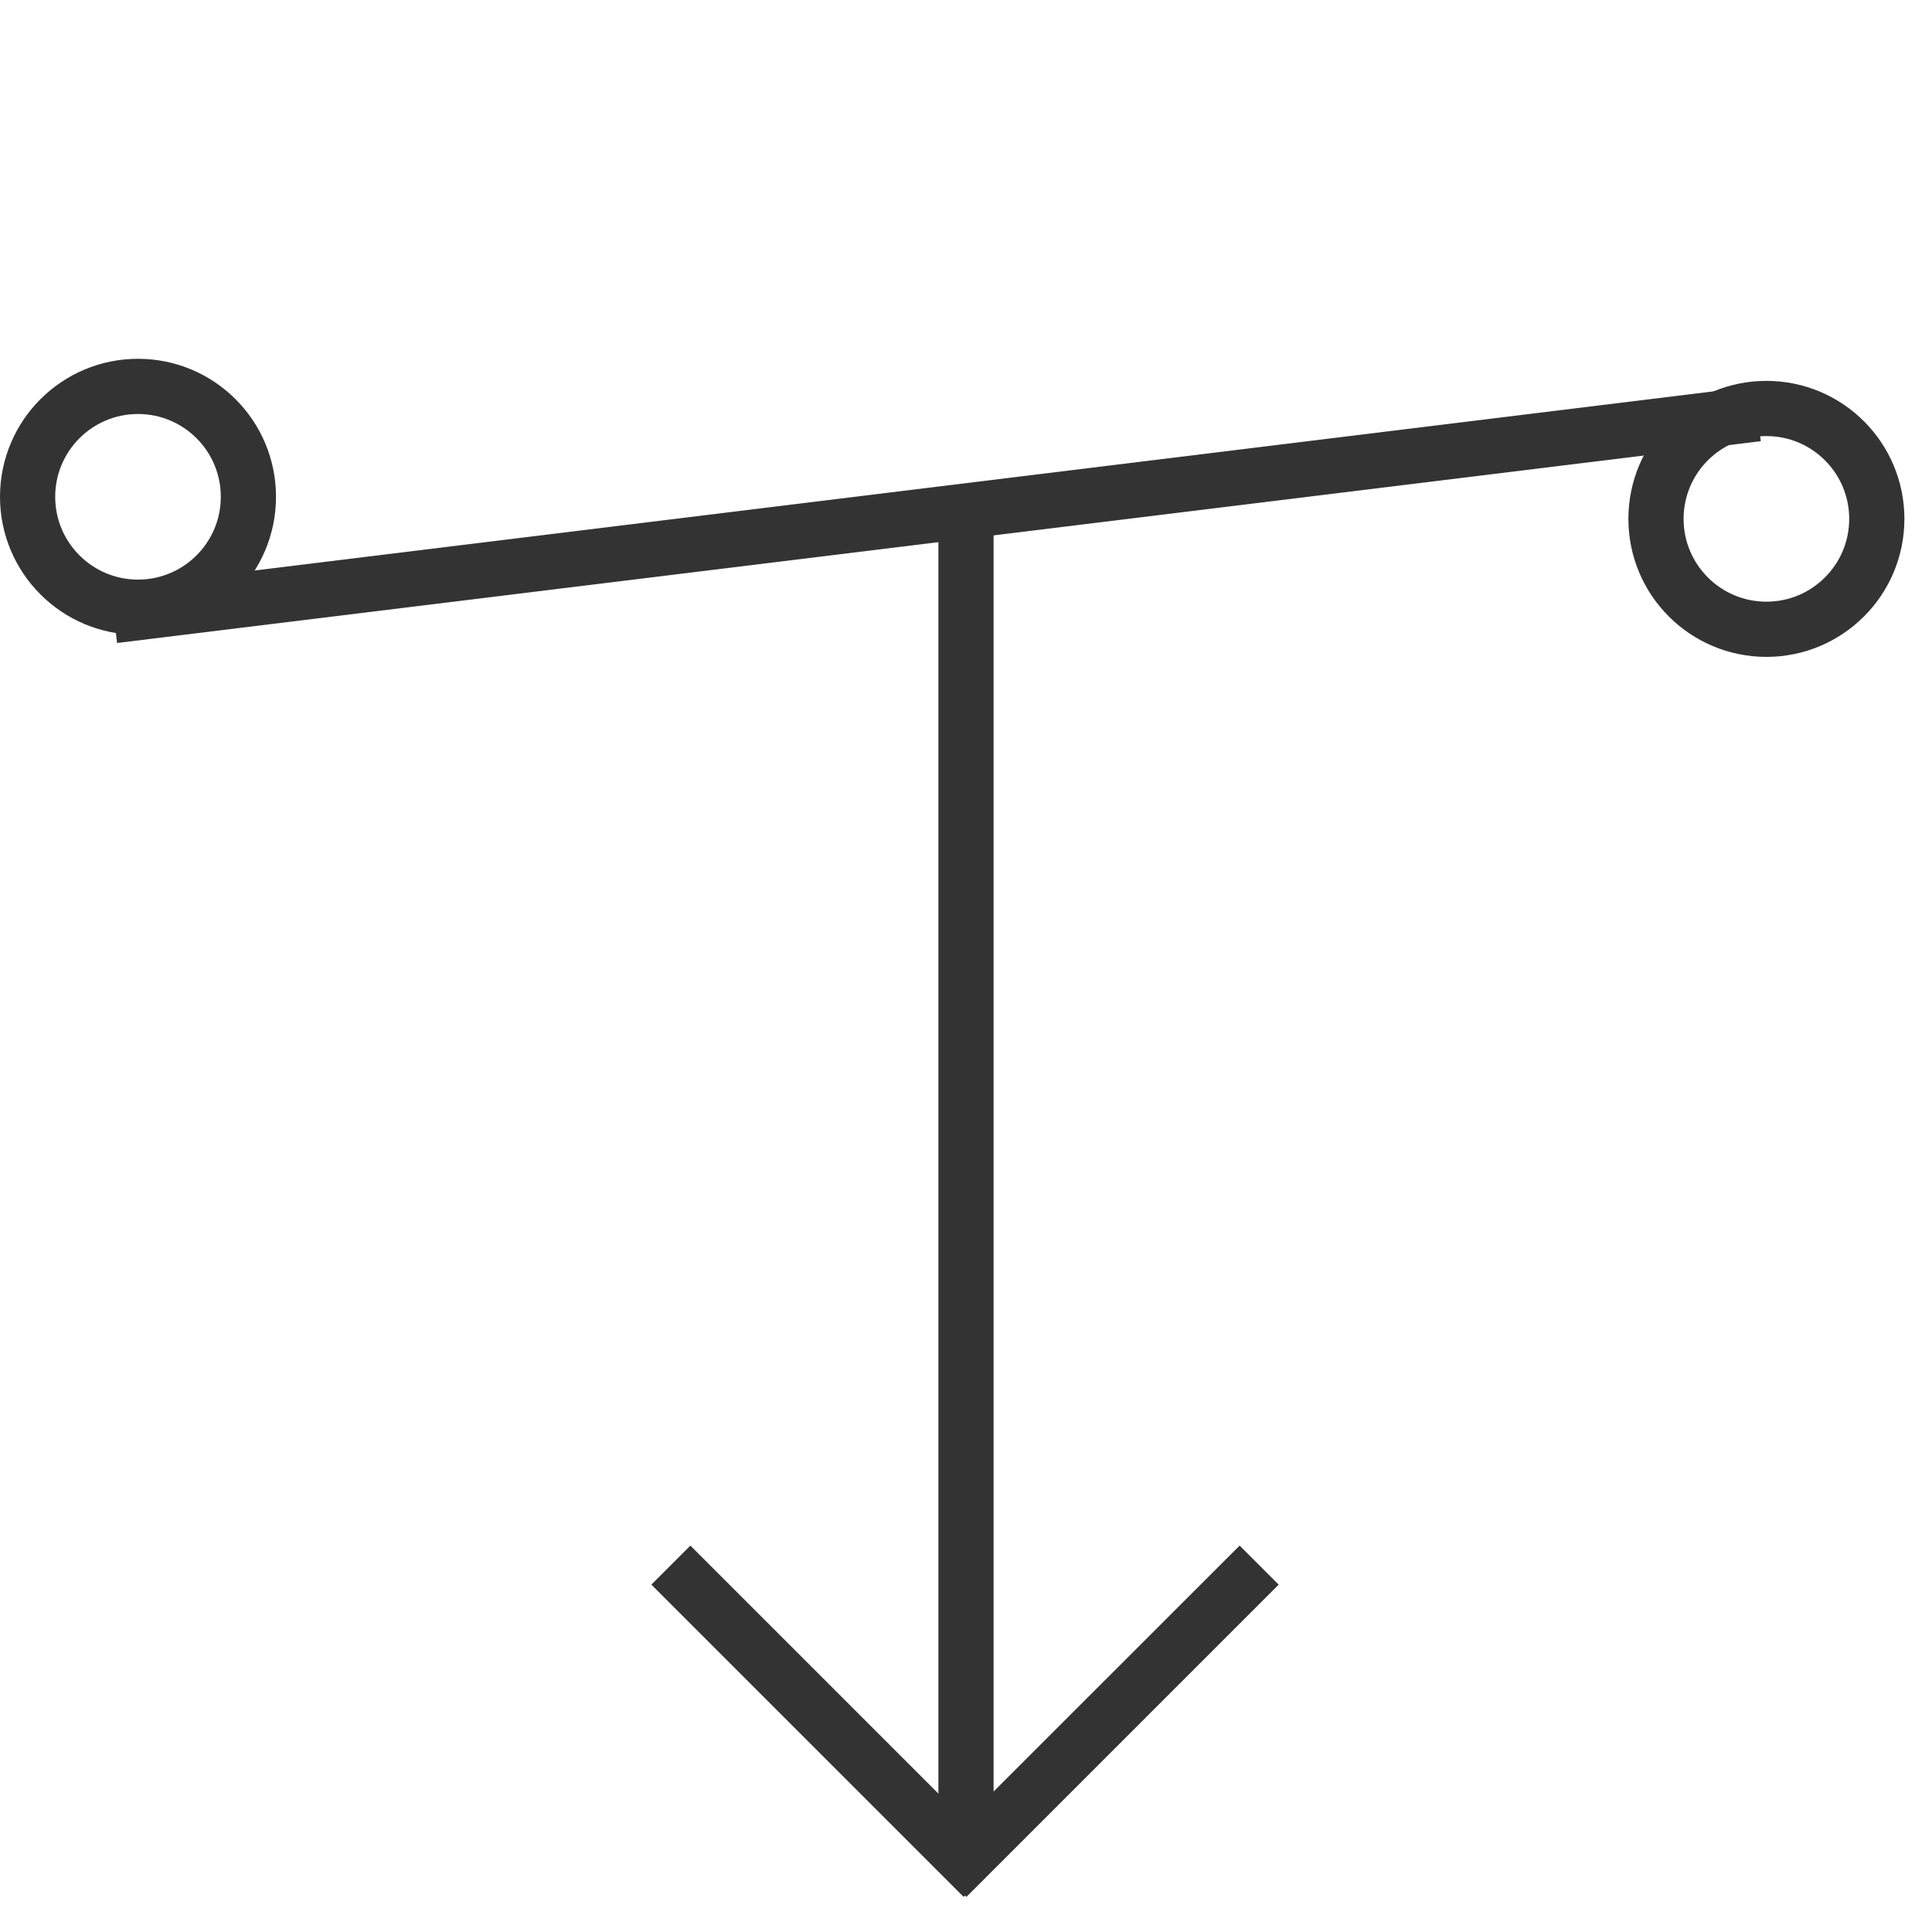
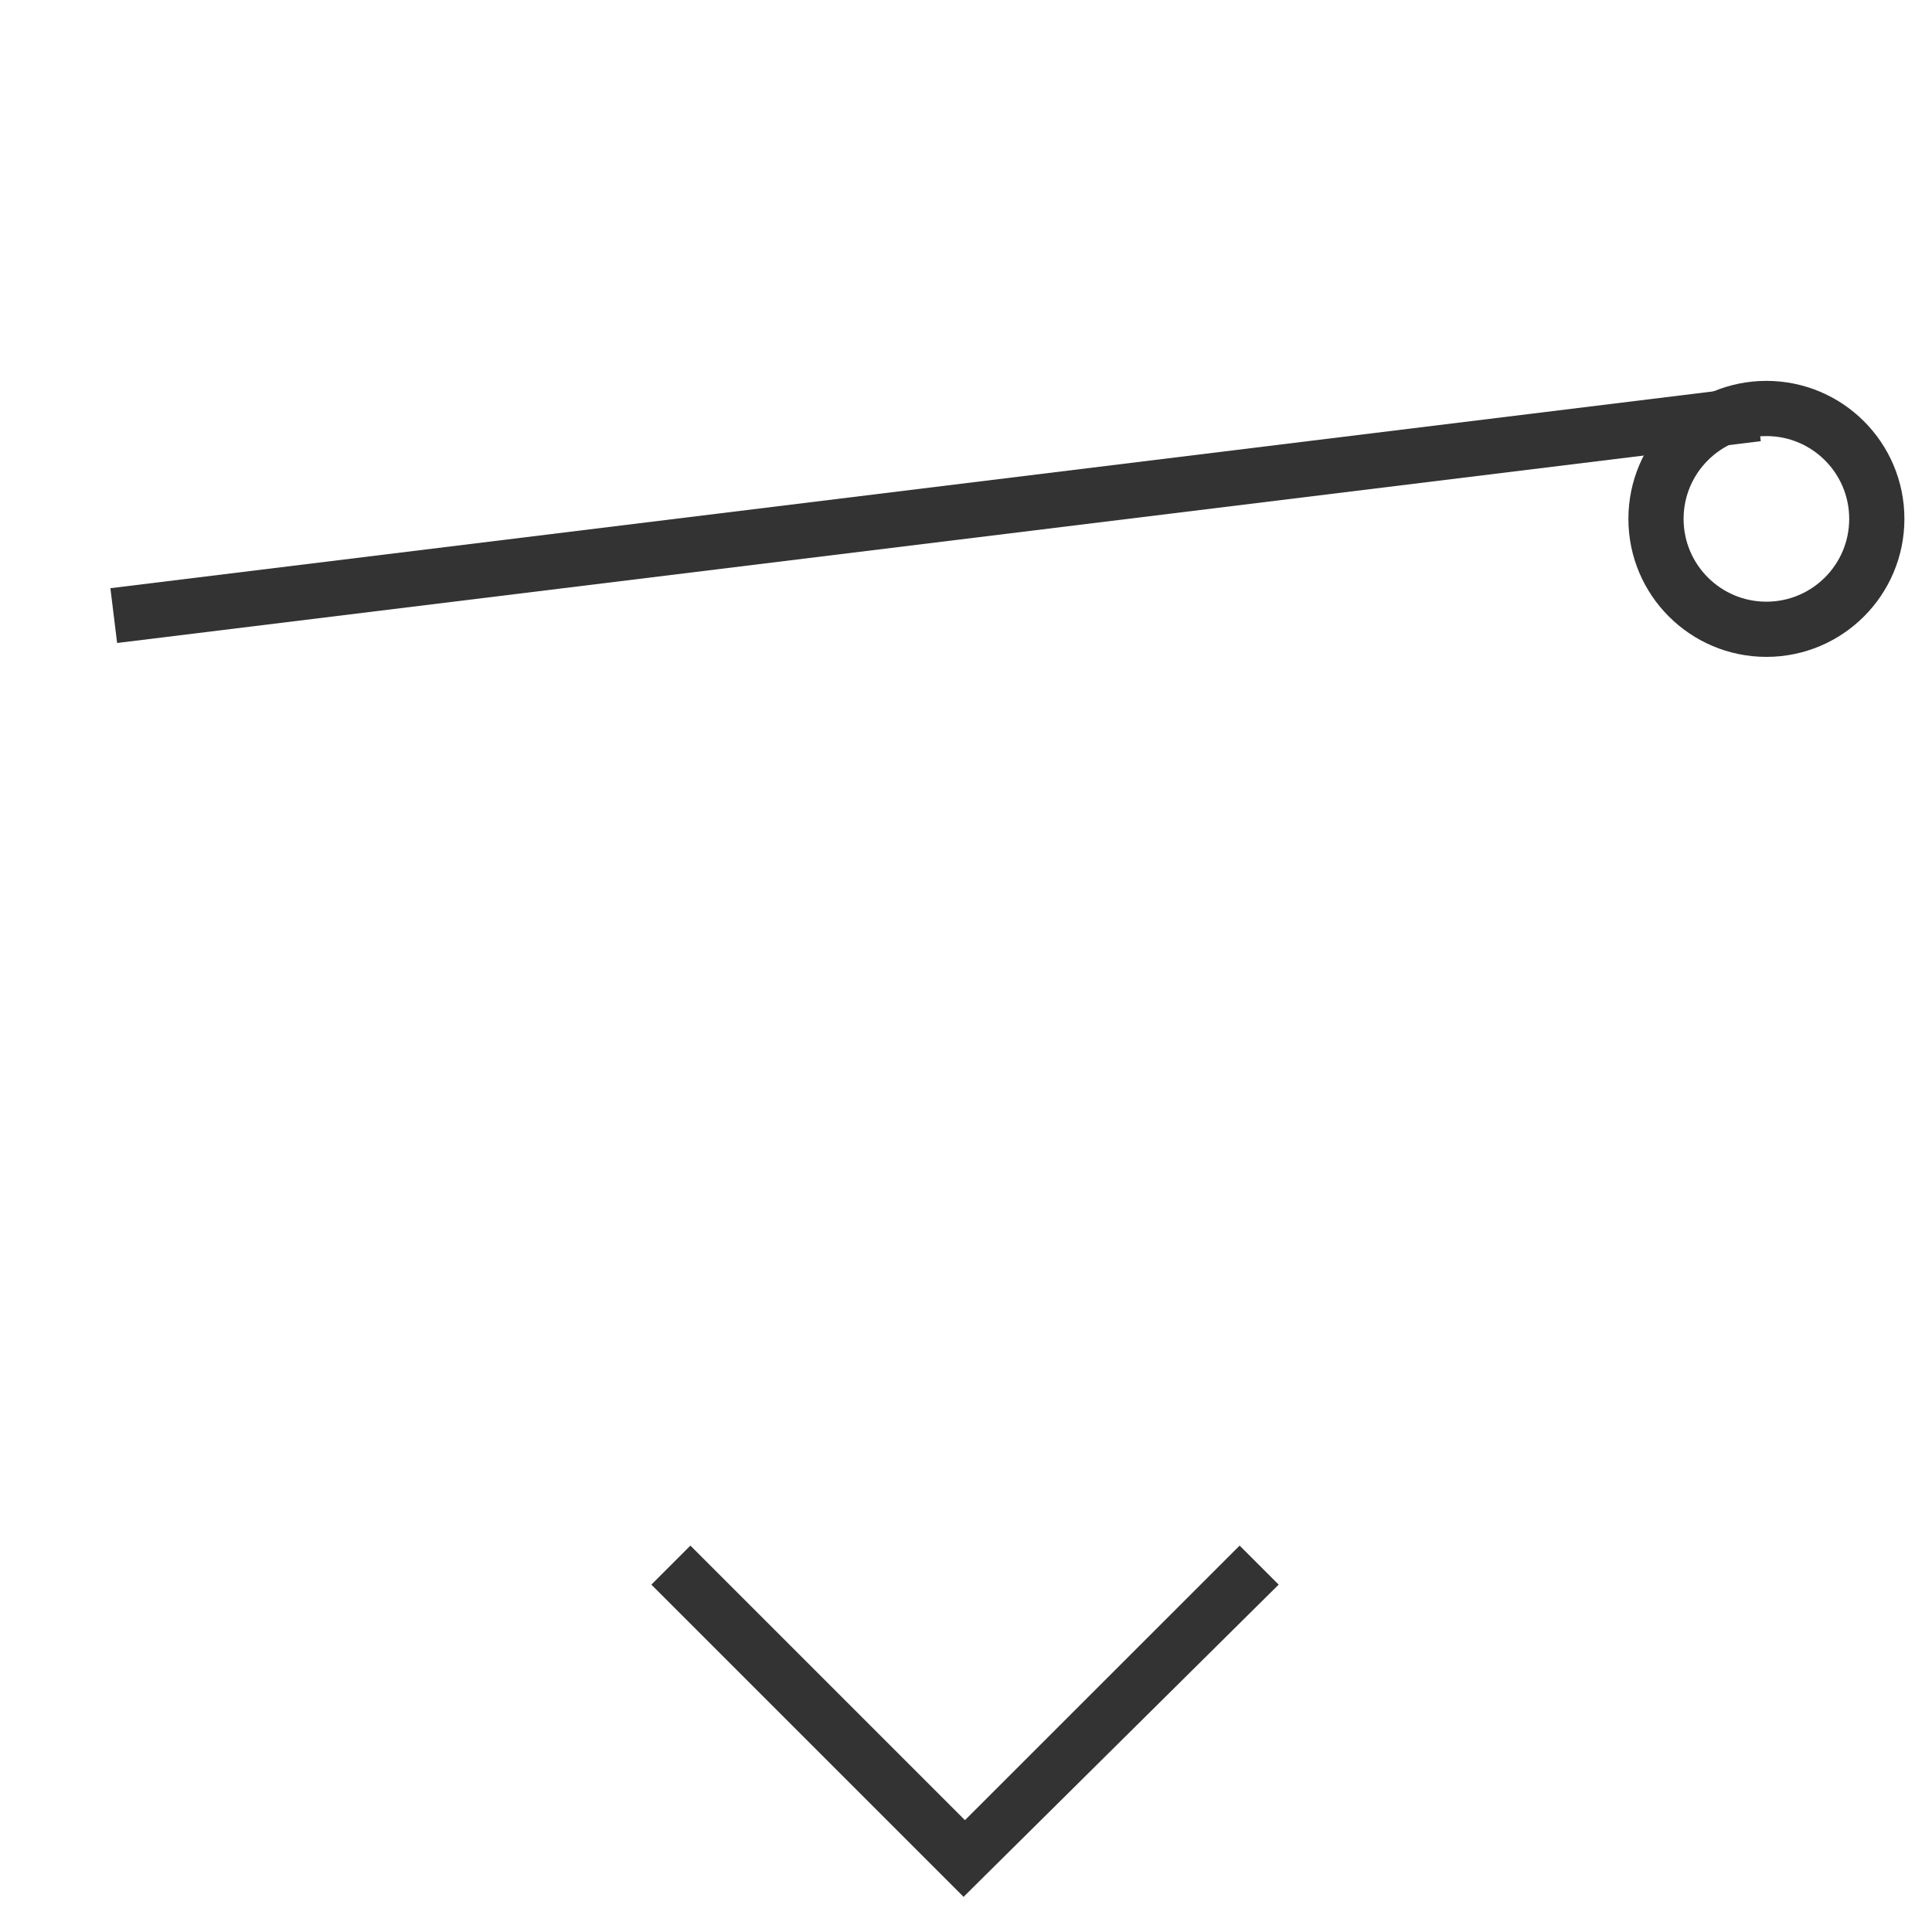
<svg xmlns="http://www.w3.org/2000/svg" width="35px" height="35px" viewBox="0 0 35 35" version="1.1">
  <title>85</title>
  <desc>Created with Sketch.</desc>
  <g id="页面1" stroke="none" stroke-width="1" fill="none" fill-rule="evenodd">
    <g id="电力_1" transform="translate(-212, -1820)">
      <g id="编组" transform="translate(11, 18)">
        <g id="85" transform="translate(201, 1809)">
-           <rect id="矩形" fill="#333333" x="17" y="2" width="1" height="24" />
-           <path d="M22.457,21 L23.164,21.707 L17.507,27.364 L17.481,27.338 L17.457,27.364 L11.8,21.707 L12.507,21 L17.481,25.974 L22.457,21 Z" id="形状结合" fill="#333333" />
+           <path d="M22.457,21 L23.164,21.707 L17.481,27.338 L17.457,27.364 L11.8,21.707 L12.507,21 L17.481,25.974 L22.457,21 Z" id="形状结合" fill="#333333" />
          <rect id="矩形" fill="#333333" transform="translate(16.949, 2.324) rotate(-7) translate(-16.949, -2.324) " x="1.949" y="1.824" width="30" height="1" />
-           <circle id="椭圆形备份-6" stroke="#333333" cx="2.5" cy="2" r="2" />
          <circle id="椭圆形备份-7" stroke="#333333" cx="32" cy="2.4" r="2" />
        </g>
      </g>
    </g>
  </g>
</svg>